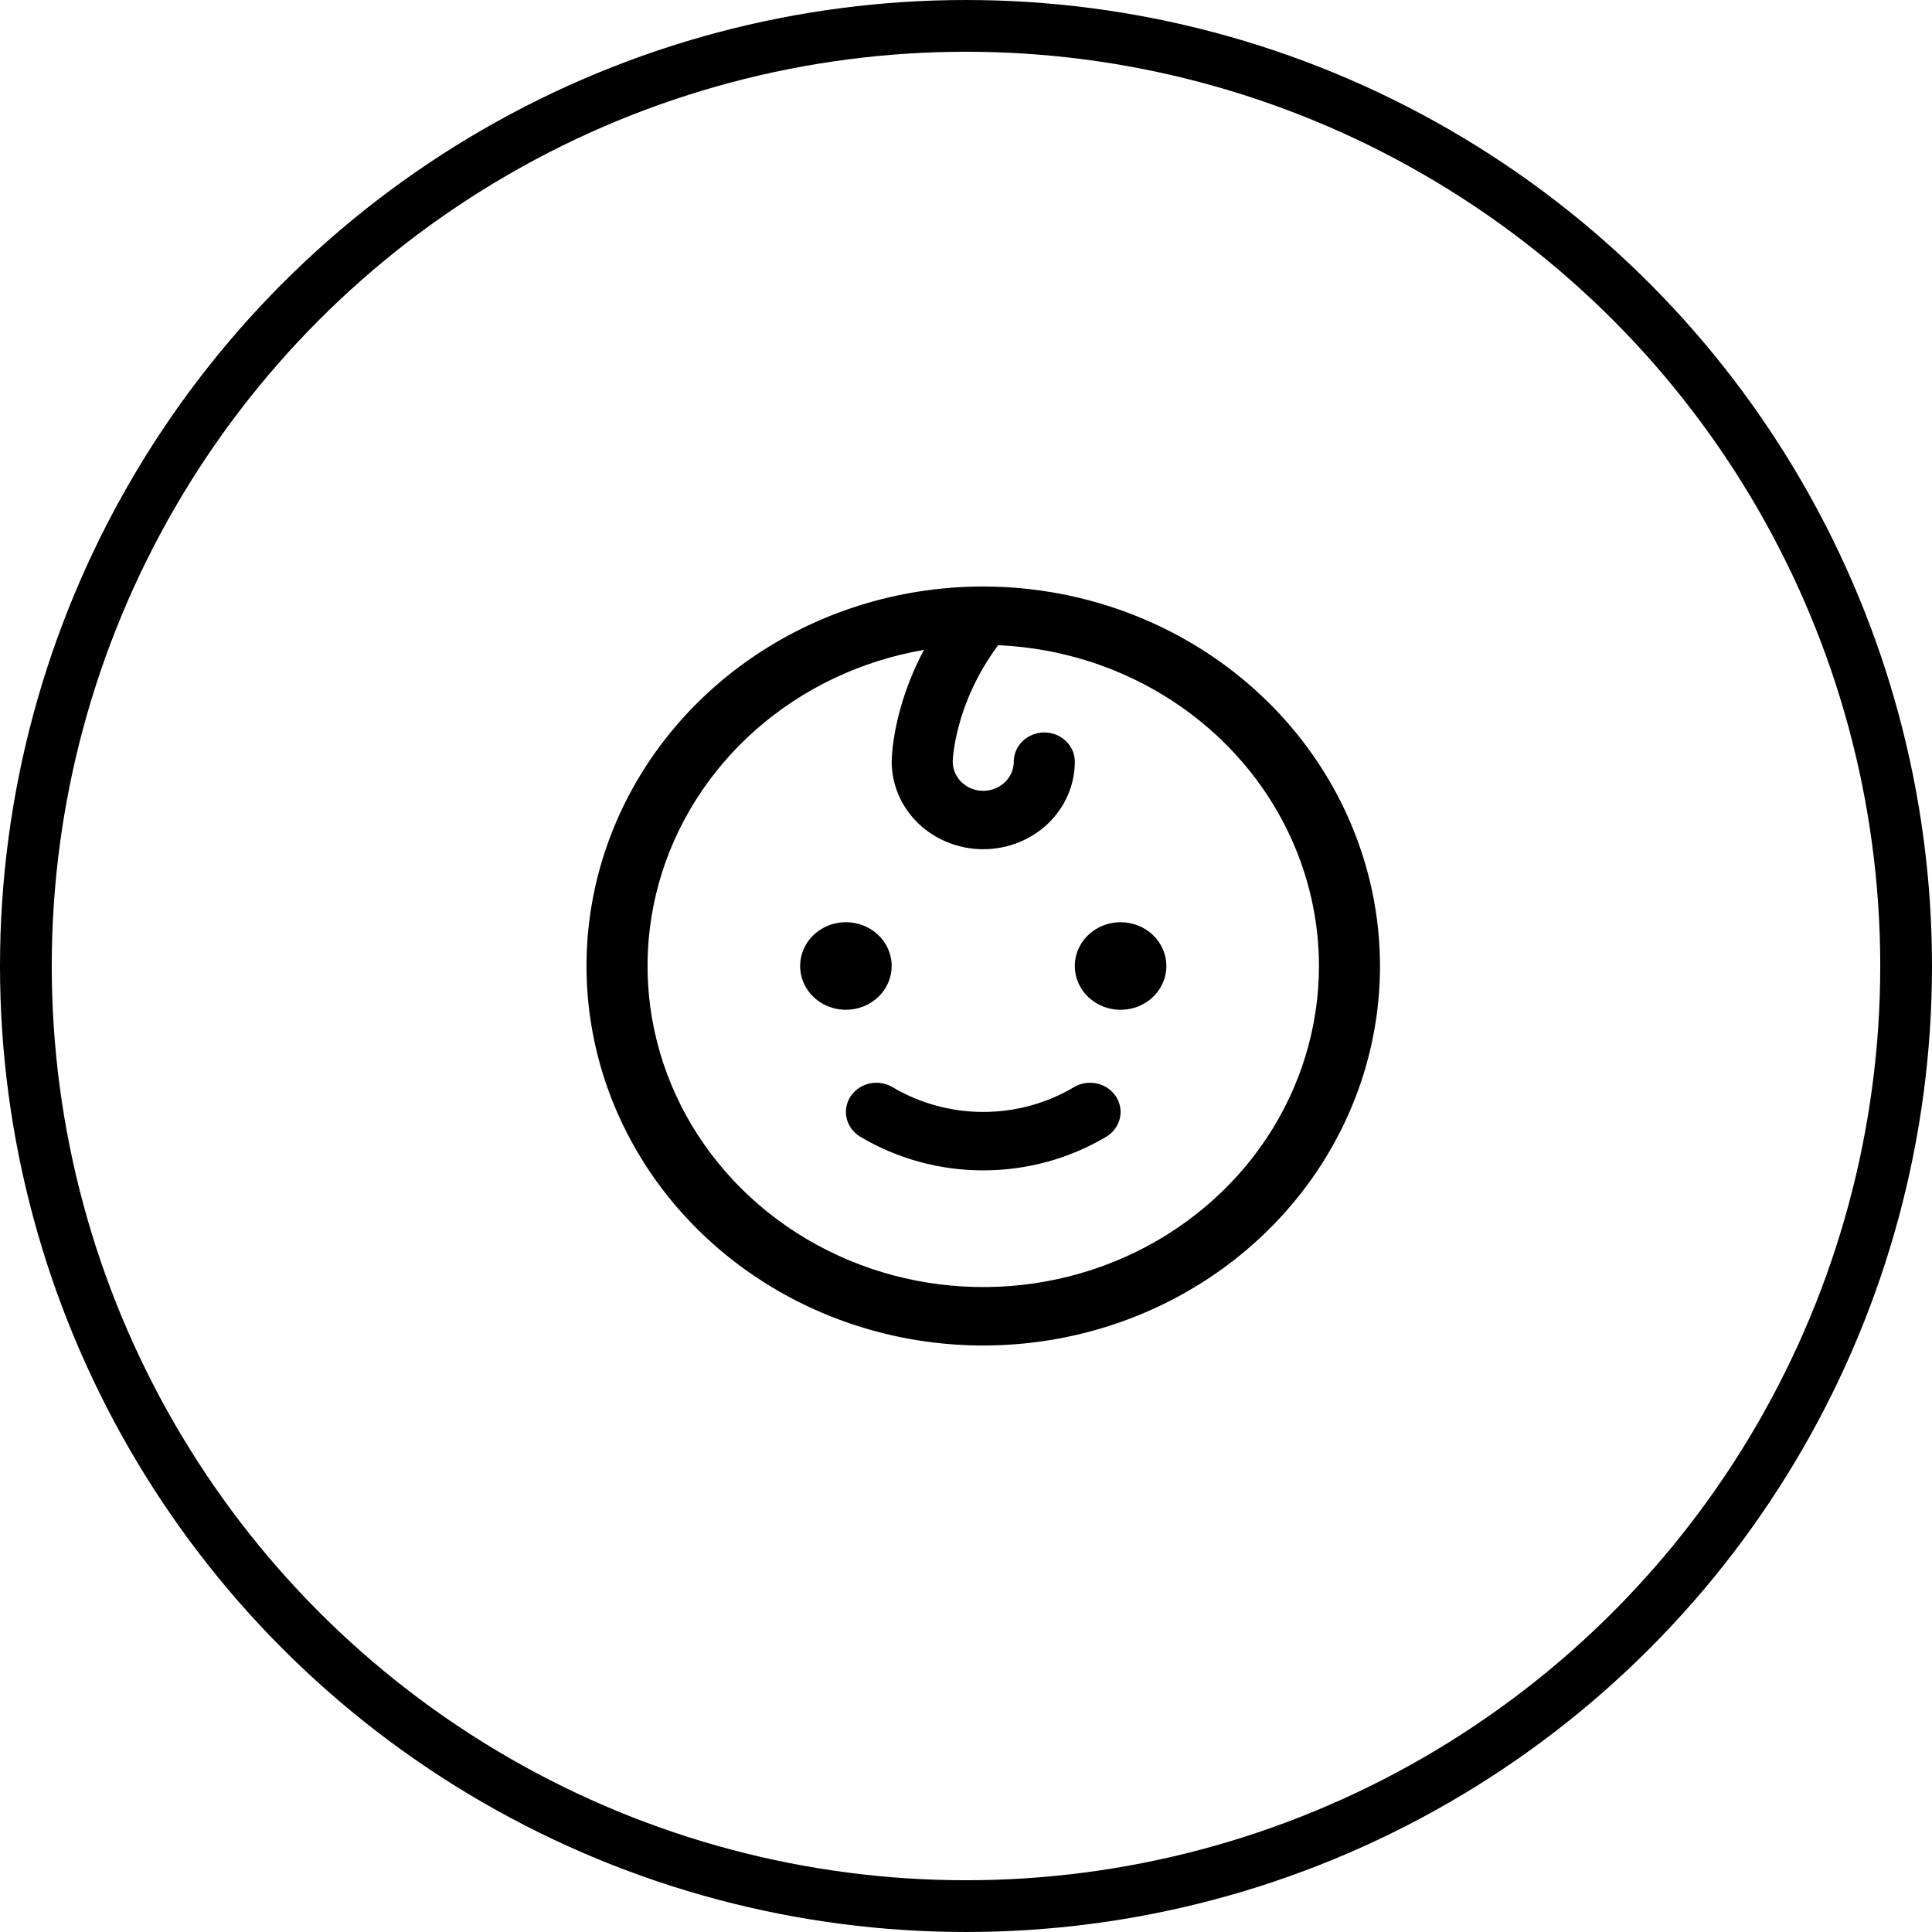
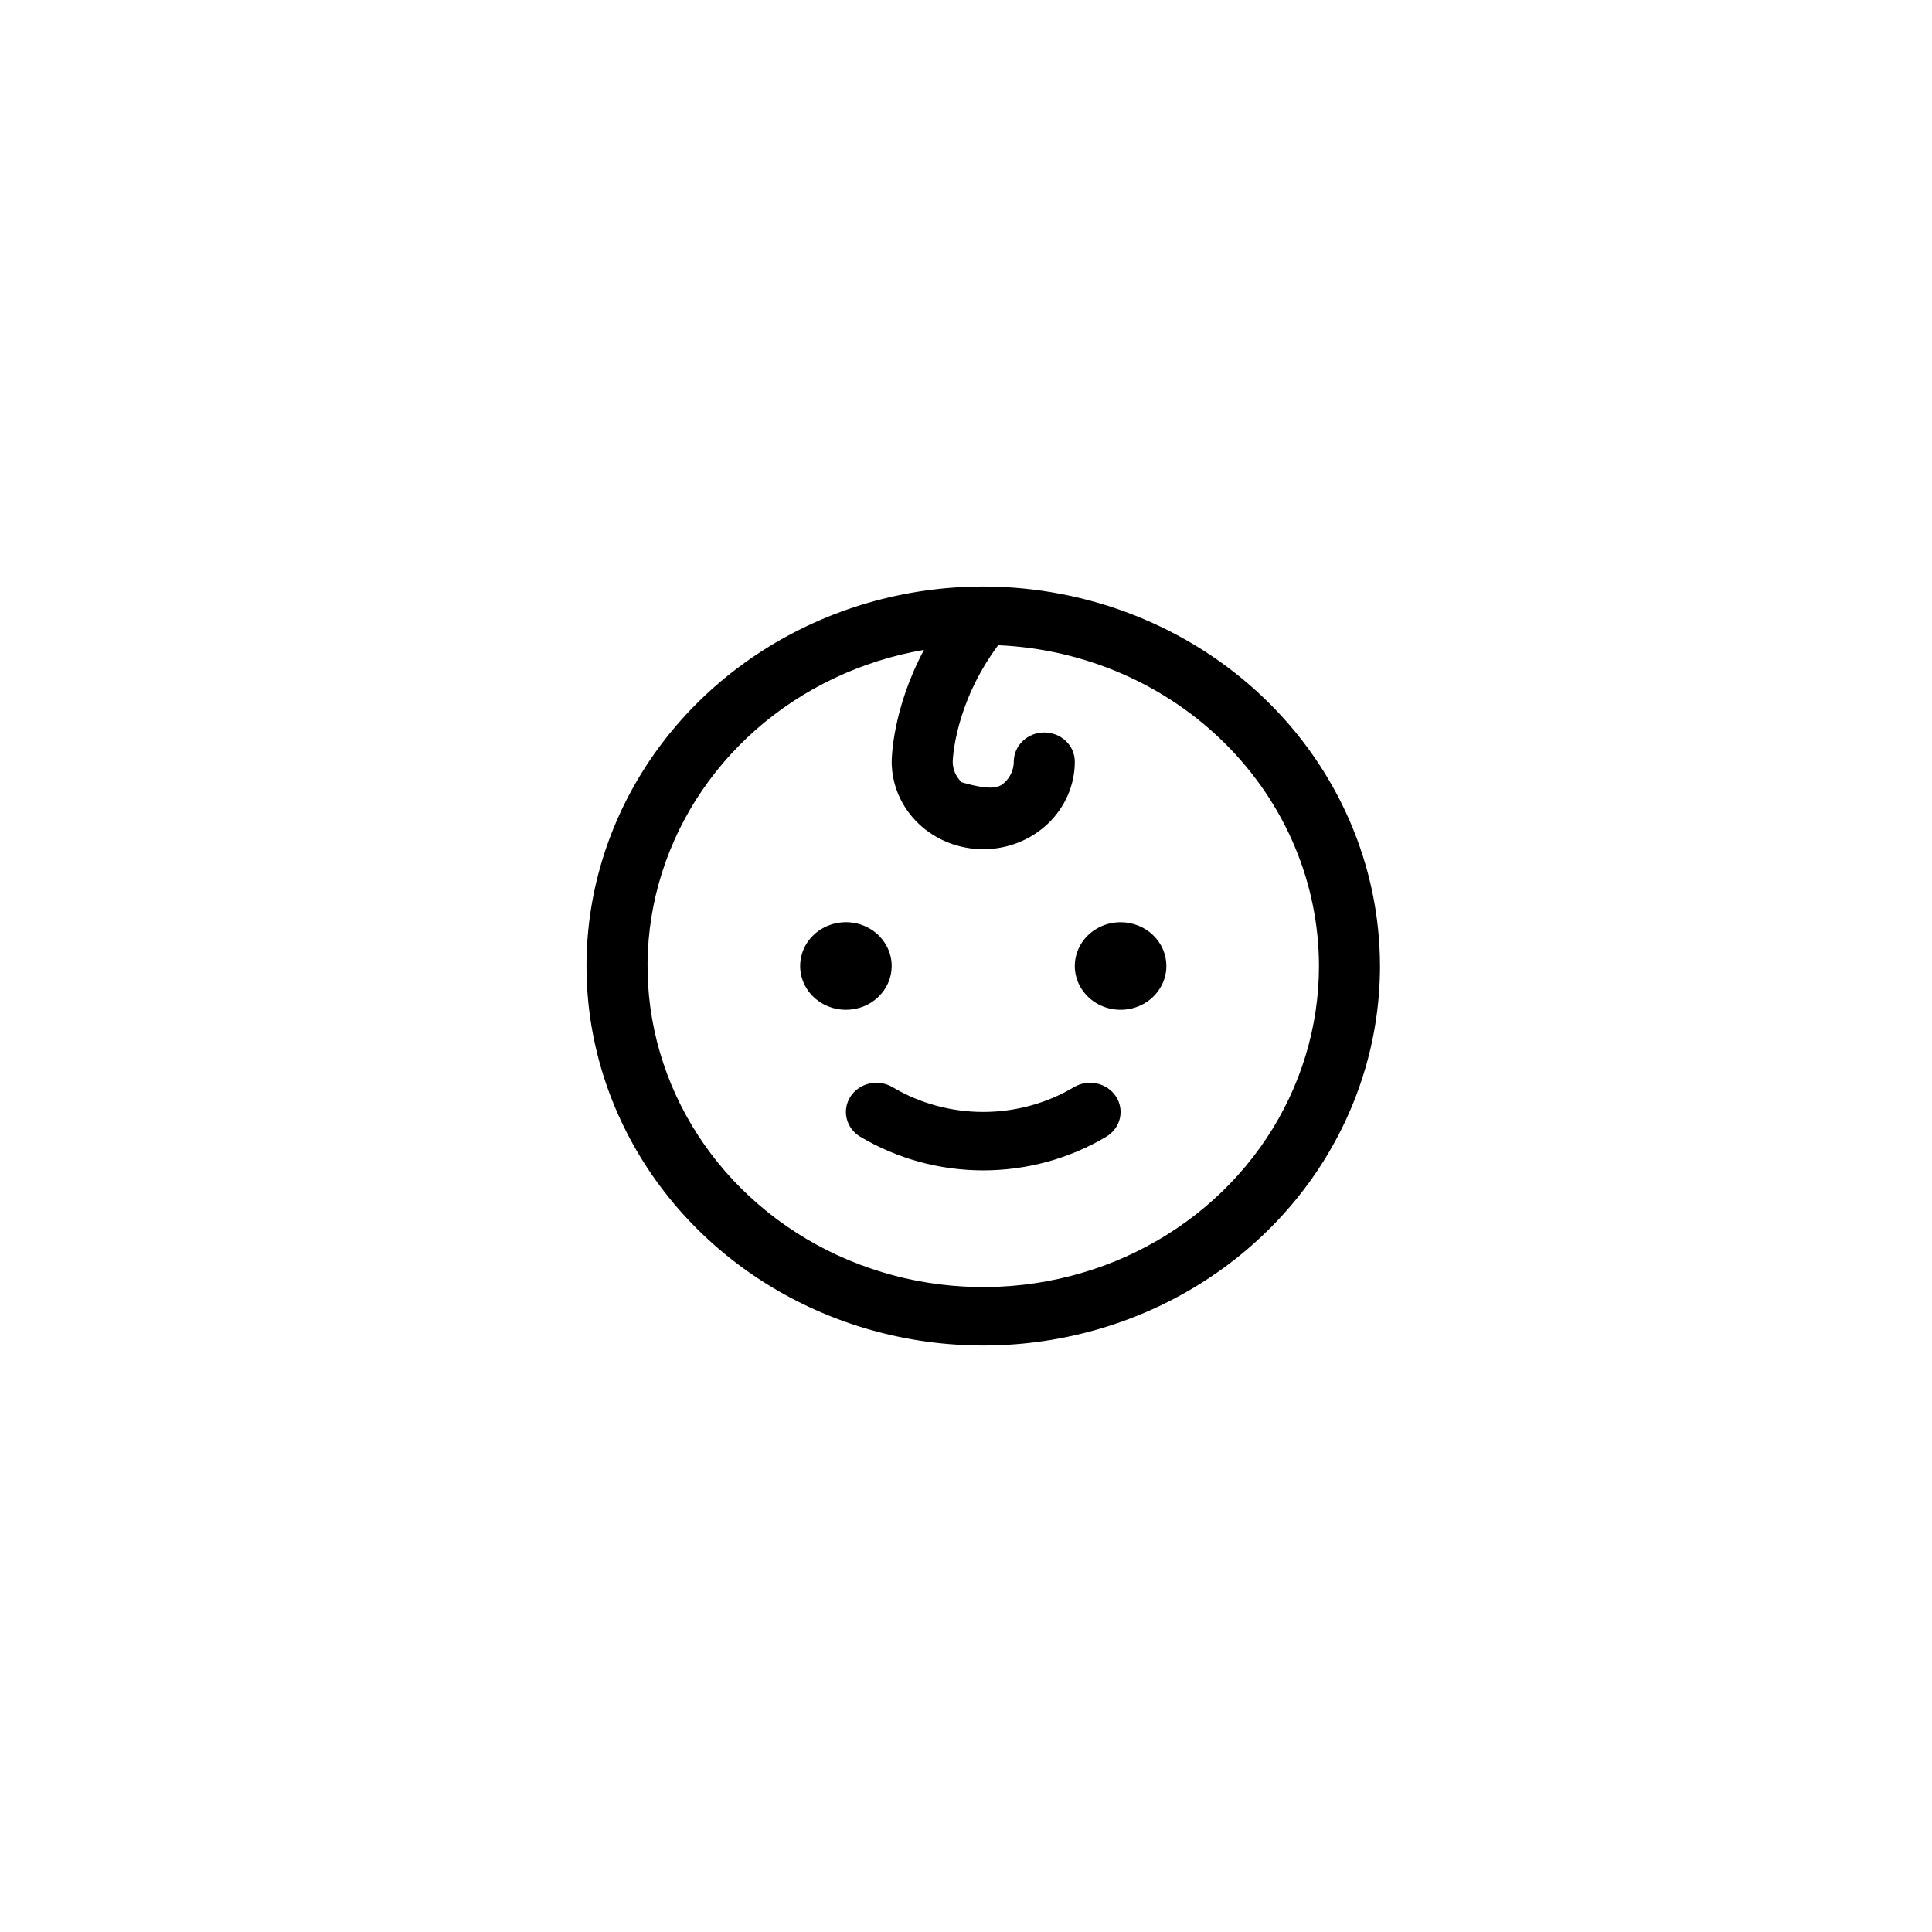
<svg xmlns="http://www.w3.org/2000/svg" width="56" height="56" viewBox="0 0 56 56" fill="none">
-   <circle cx="28" cy="28" r="27.25" stroke="black" stroke-width="1.5" />
-   <path d="M24.519 29.269C24.257 29.269 24 29.195 23.782 29.055C23.564 28.916 23.394 28.718 23.293 28.486C23.193 28.254 23.167 27.999 23.218 27.752C23.269 27.506 23.395 27.28 23.581 27.102C23.767 26.925 24.003 26.804 24.26 26.755C24.518 26.706 24.785 26.731 25.027 26.827C25.27 26.923 25.477 27.086 25.622 27.295C25.768 27.504 25.846 27.749 25.846 28C25.846 28.337 25.706 28.66 25.457 28.898C25.209 29.136 24.871 29.269 24.519 29.269ZM32.481 26.731C32.218 26.731 31.962 26.805 31.744 26.945C31.525 27.084 31.355 27.282 31.255 27.514C31.154 27.746 31.128 28.001 31.179 28.248C31.23 28.494 31.357 28.72 31.543 28.898C31.728 29.075 31.965 29.196 32.222 29.245C32.479 29.294 32.746 29.269 32.989 29.173C33.231 29.077 33.438 28.914 33.584 28.705C33.73 28.496 33.808 28.251 33.808 28C33.808 27.663 33.668 27.34 33.419 27.102C33.17 26.864 32.833 26.731 32.481 26.731ZM31.124 31.515C30.336 31.982 29.427 32.23 28.5 32.23C27.573 32.23 26.664 31.982 25.876 31.515C25.677 31.395 25.437 31.355 25.208 31.405C24.979 31.455 24.78 31.589 24.655 31.779C24.53 31.969 24.489 32.199 24.541 32.418C24.593 32.637 24.733 32.827 24.932 32.947C26.002 33.585 27.238 33.924 28.5 33.924C29.762 33.924 30.998 33.585 32.068 32.947C32.267 32.827 32.407 32.637 32.459 32.418C32.511 32.199 32.47 31.969 32.345 31.779C32.219 31.589 32.021 31.455 31.792 31.405C31.563 31.355 31.323 31.395 31.124 31.515ZM40 28C40 30.176 39.326 32.302 38.062 34.111C36.798 35.92 35.002 37.33 32.901 38.163C30.8 38.995 28.487 39.213 26.256 38.789C24.026 38.364 21.977 37.317 20.368 35.778C18.76 34.24 17.665 32.28 17.221 30.146C16.777 28.012 17.005 25.8 17.875 23.791C18.746 21.78 20.22 20.062 22.111 18.854C24.002 17.645 26.226 17 28.5 17C31.549 17.003 34.472 18.163 36.628 20.225C38.784 22.288 39.997 25.084 40 28ZM38.231 28C38.228 25.604 37.26 23.301 35.528 21.57C33.797 19.838 31.435 18.811 28.932 18.702C27.651 20.425 27.615 22.064 27.615 22.077C27.615 22.301 27.709 22.517 27.875 22.675C28.04 22.834 28.265 22.923 28.5 22.923C28.735 22.923 28.96 22.834 29.125 22.675C29.291 22.517 29.385 22.301 29.385 22.077C29.385 21.852 29.478 21.637 29.644 21.479C29.81 21.32 30.035 21.231 30.269 21.231C30.504 21.231 30.729 21.32 30.895 21.479C31.061 21.637 31.154 21.852 31.154 22.077C31.154 22.75 30.874 23.396 30.377 23.872C29.879 24.348 29.204 24.615 28.5 24.615C27.796 24.615 27.121 24.348 26.623 23.872C26.126 23.396 25.846 22.75 25.846 22.077C25.846 22 25.861 20.564 26.782 18.837C24.96 19.15 23.269 19.953 21.907 21.153C20.546 22.352 19.57 23.898 19.095 25.609C18.62 27.321 18.665 29.126 19.225 30.814C19.785 32.501 20.836 34.001 22.256 35.137C23.675 36.273 25.404 36.999 27.24 37.228C29.075 37.457 30.941 37.181 32.618 36.432C34.295 35.682 35.714 34.491 36.708 32.998C37.702 31.504 38.23 29.77 38.231 28Z" fill="black" />
+   <path d="M24.519 29.269C24.257 29.269 24 29.195 23.782 29.055C23.564 28.916 23.394 28.718 23.293 28.486C23.193 28.254 23.167 27.999 23.218 27.752C23.269 27.506 23.395 27.28 23.581 27.102C23.767 26.925 24.003 26.804 24.26 26.755C24.518 26.706 24.785 26.731 25.027 26.827C25.27 26.923 25.477 27.086 25.622 27.295C25.768 27.504 25.846 27.749 25.846 28C25.846 28.337 25.706 28.66 25.457 28.898C25.209 29.136 24.871 29.269 24.519 29.269ZM32.481 26.731C32.218 26.731 31.962 26.805 31.744 26.945C31.525 27.084 31.355 27.282 31.255 27.514C31.154 27.746 31.128 28.001 31.179 28.248C31.23 28.494 31.357 28.72 31.543 28.898C31.728 29.075 31.965 29.196 32.222 29.245C32.479 29.294 32.746 29.269 32.989 29.173C33.231 29.077 33.438 28.914 33.584 28.705C33.73 28.496 33.808 28.251 33.808 28C33.808 27.663 33.668 27.34 33.419 27.102C33.17 26.864 32.833 26.731 32.481 26.731ZM31.124 31.515C30.336 31.982 29.427 32.23 28.5 32.23C27.573 32.23 26.664 31.982 25.876 31.515C25.677 31.395 25.437 31.355 25.208 31.405C24.979 31.455 24.78 31.589 24.655 31.779C24.53 31.969 24.489 32.199 24.541 32.418C24.593 32.637 24.733 32.827 24.932 32.947C26.002 33.585 27.238 33.924 28.5 33.924C29.762 33.924 30.998 33.585 32.068 32.947C32.267 32.827 32.407 32.637 32.459 32.418C32.511 32.199 32.47 31.969 32.345 31.779C32.219 31.589 32.021 31.455 31.792 31.405C31.563 31.355 31.323 31.395 31.124 31.515ZM40 28C40 30.176 39.326 32.302 38.062 34.111C36.798 35.92 35.002 37.33 32.901 38.163C30.8 38.995 28.487 39.213 26.256 38.789C24.026 38.364 21.977 37.317 20.368 35.778C18.76 34.24 17.665 32.28 17.221 30.146C16.777 28.012 17.005 25.8 17.875 23.791C18.746 21.78 20.22 20.062 22.111 18.854C24.002 17.645 26.226 17 28.5 17C31.549 17.003 34.472 18.163 36.628 20.225C38.784 22.288 39.997 25.084 40 28ZM38.231 28C38.228 25.604 37.26 23.301 35.528 21.57C33.797 19.838 31.435 18.811 28.932 18.702C27.651 20.425 27.615 22.064 27.615 22.077C27.615 22.301 27.709 22.517 27.875 22.675C28.735 22.923 28.96 22.834 29.125 22.675C29.291 22.517 29.385 22.301 29.385 22.077C29.385 21.852 29.478 21.637 29.644 21.479C29.81 21.32 30.035 21.231 30.269 21.231C30.504 21.231 30.729 21.32 30.895 21.479C31.061 21.637 31.154 21.852 31.154 22.077C31.154 22.75 30.874 23.396 30.377 23.872C29.879 24.348 29.204 24.615 28.5 24.615C27.796 24.615 27.121 24.348 26.623 23.872C26.126 23.396 25.846 22.75 25.846 22.077C25.846 22 25.861 20.564 26.782 18.837C24.96 19.15 23.269 19.953 21.907 21.153C20.546 22.352 19.57 23.898 19.095 25.609C18.62 27.321 18.665 29.126 19.225 30.814C19.785 32.501 20.836 34.001 22.256 35.137C23.675 36.273 25.404 36.999 27.24 37.228C29.075 37.457 30.941 37.181 32.618 36.432C34.295 35.682 35.714 34.491 36.708 32.998C37.702 31.504 38.23 29.77 38.231 28Z" fill="black" />
</svg>